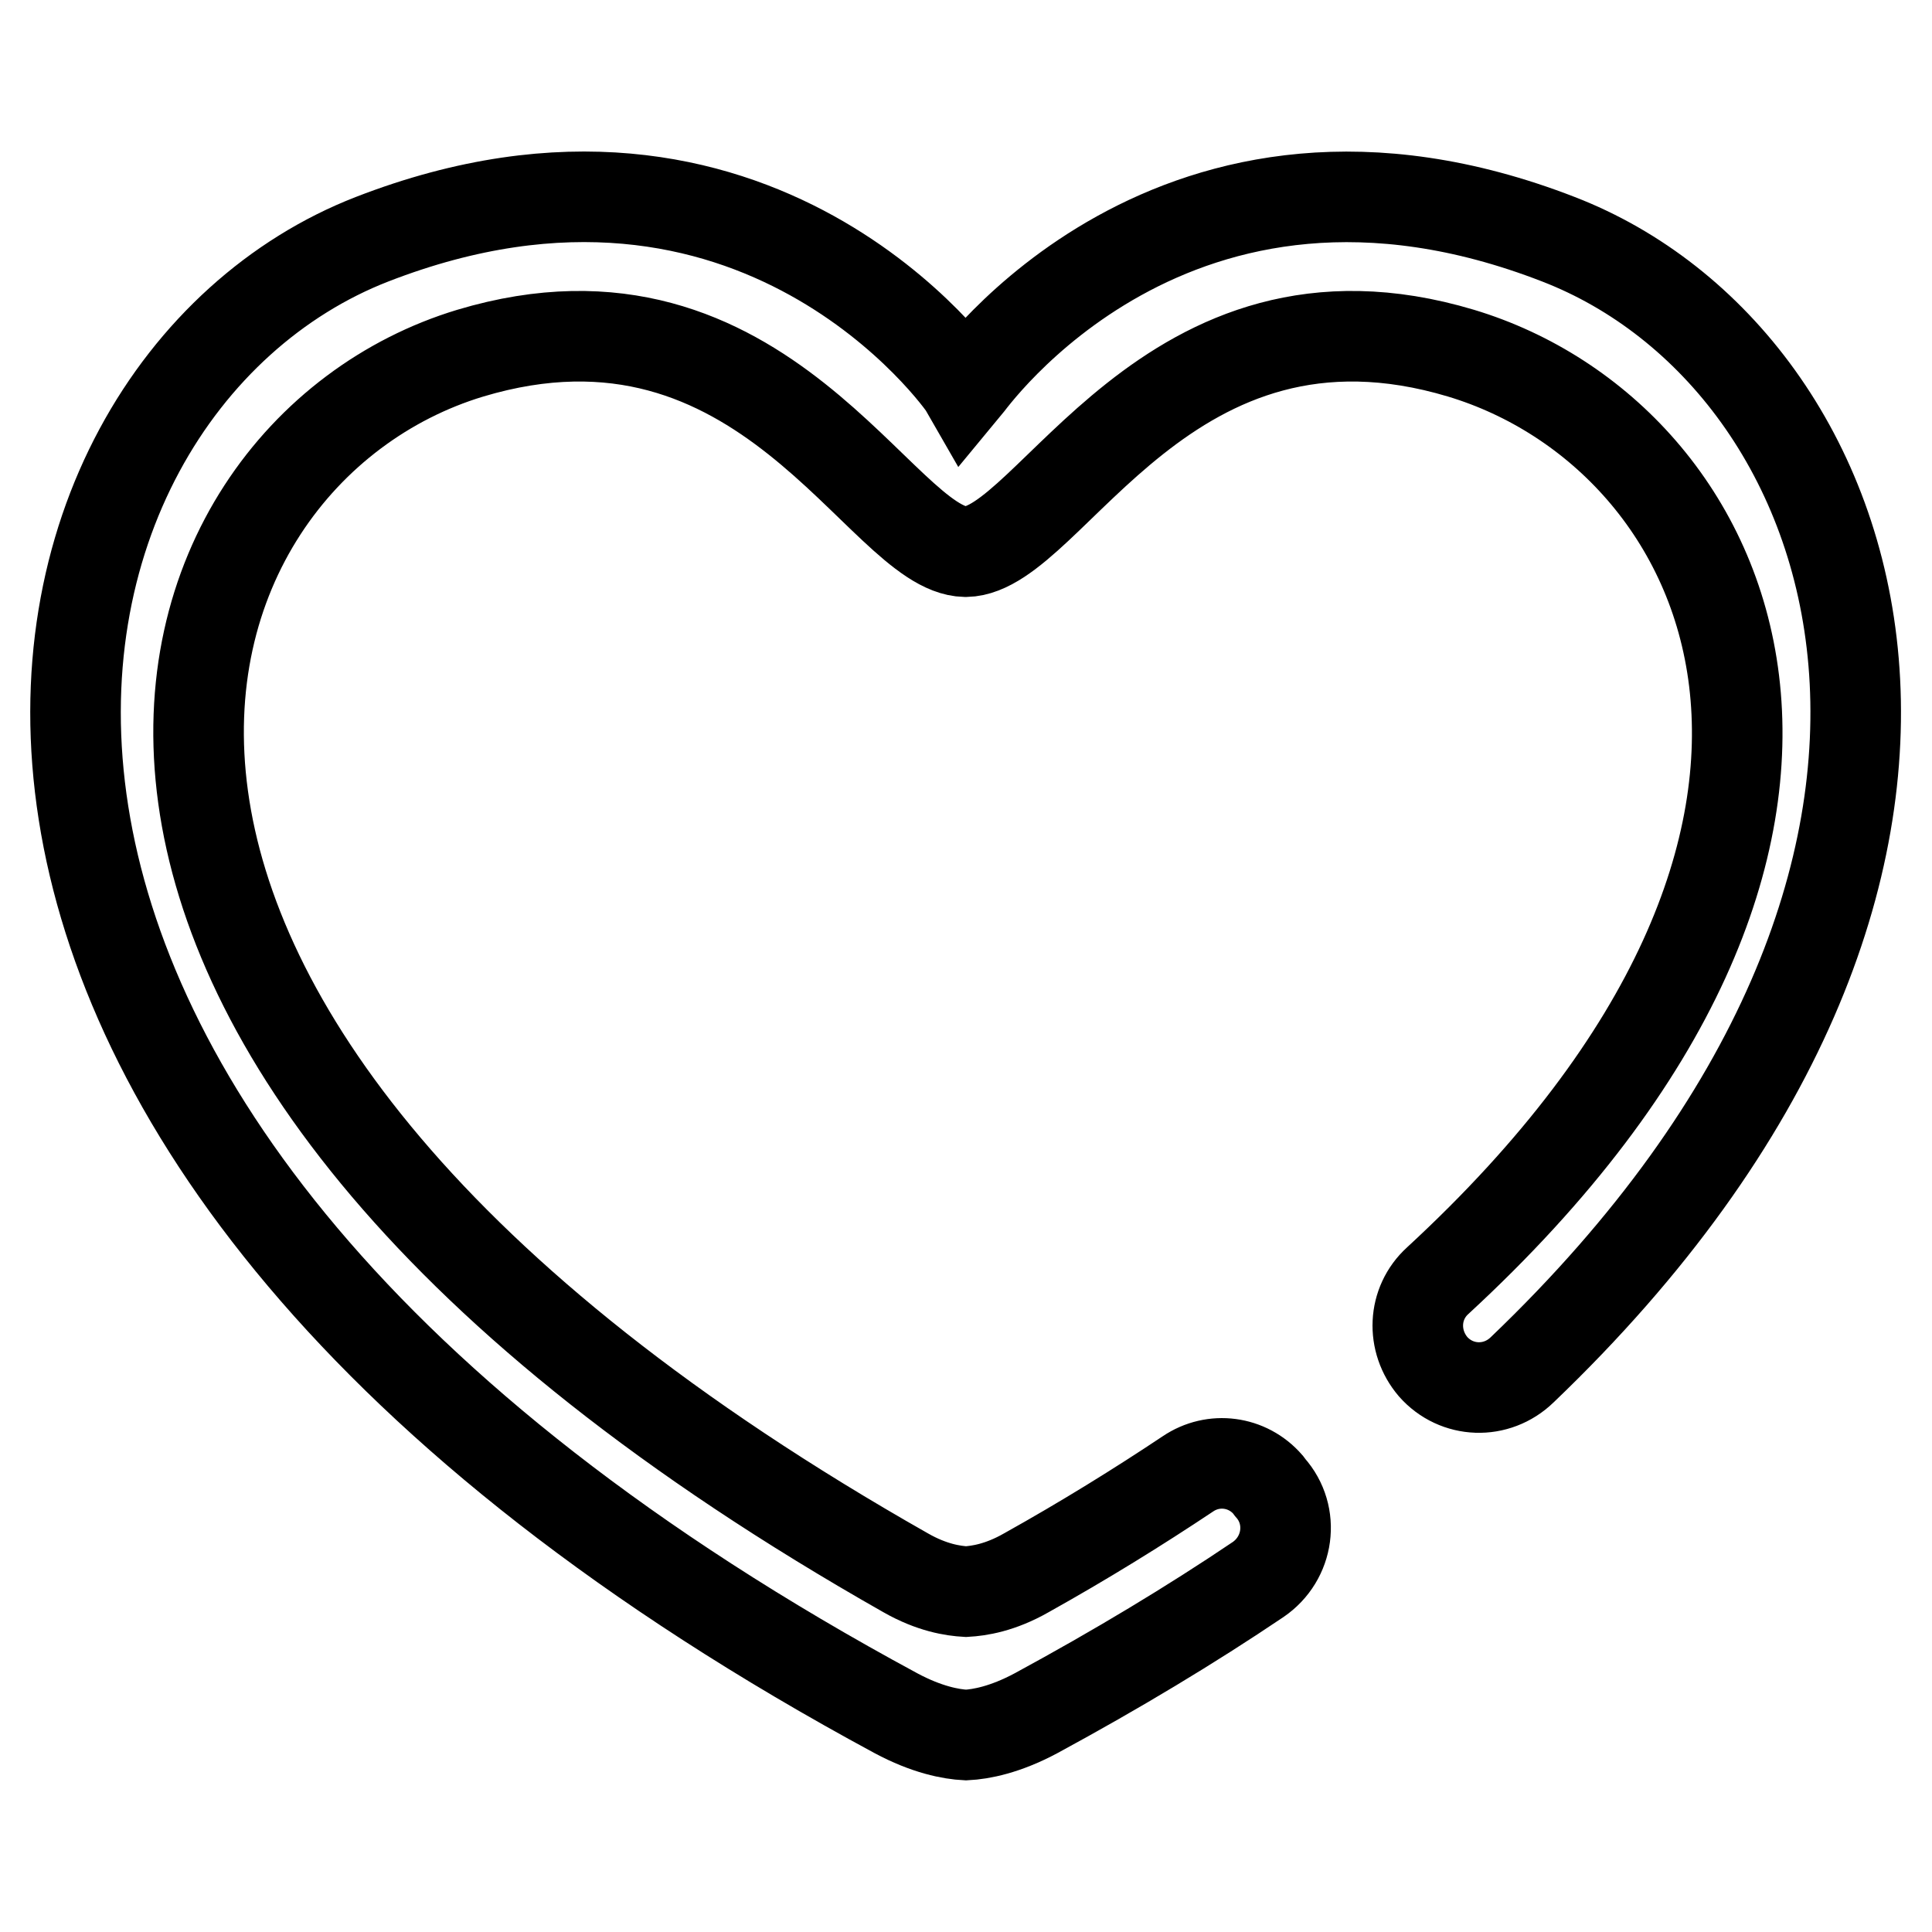
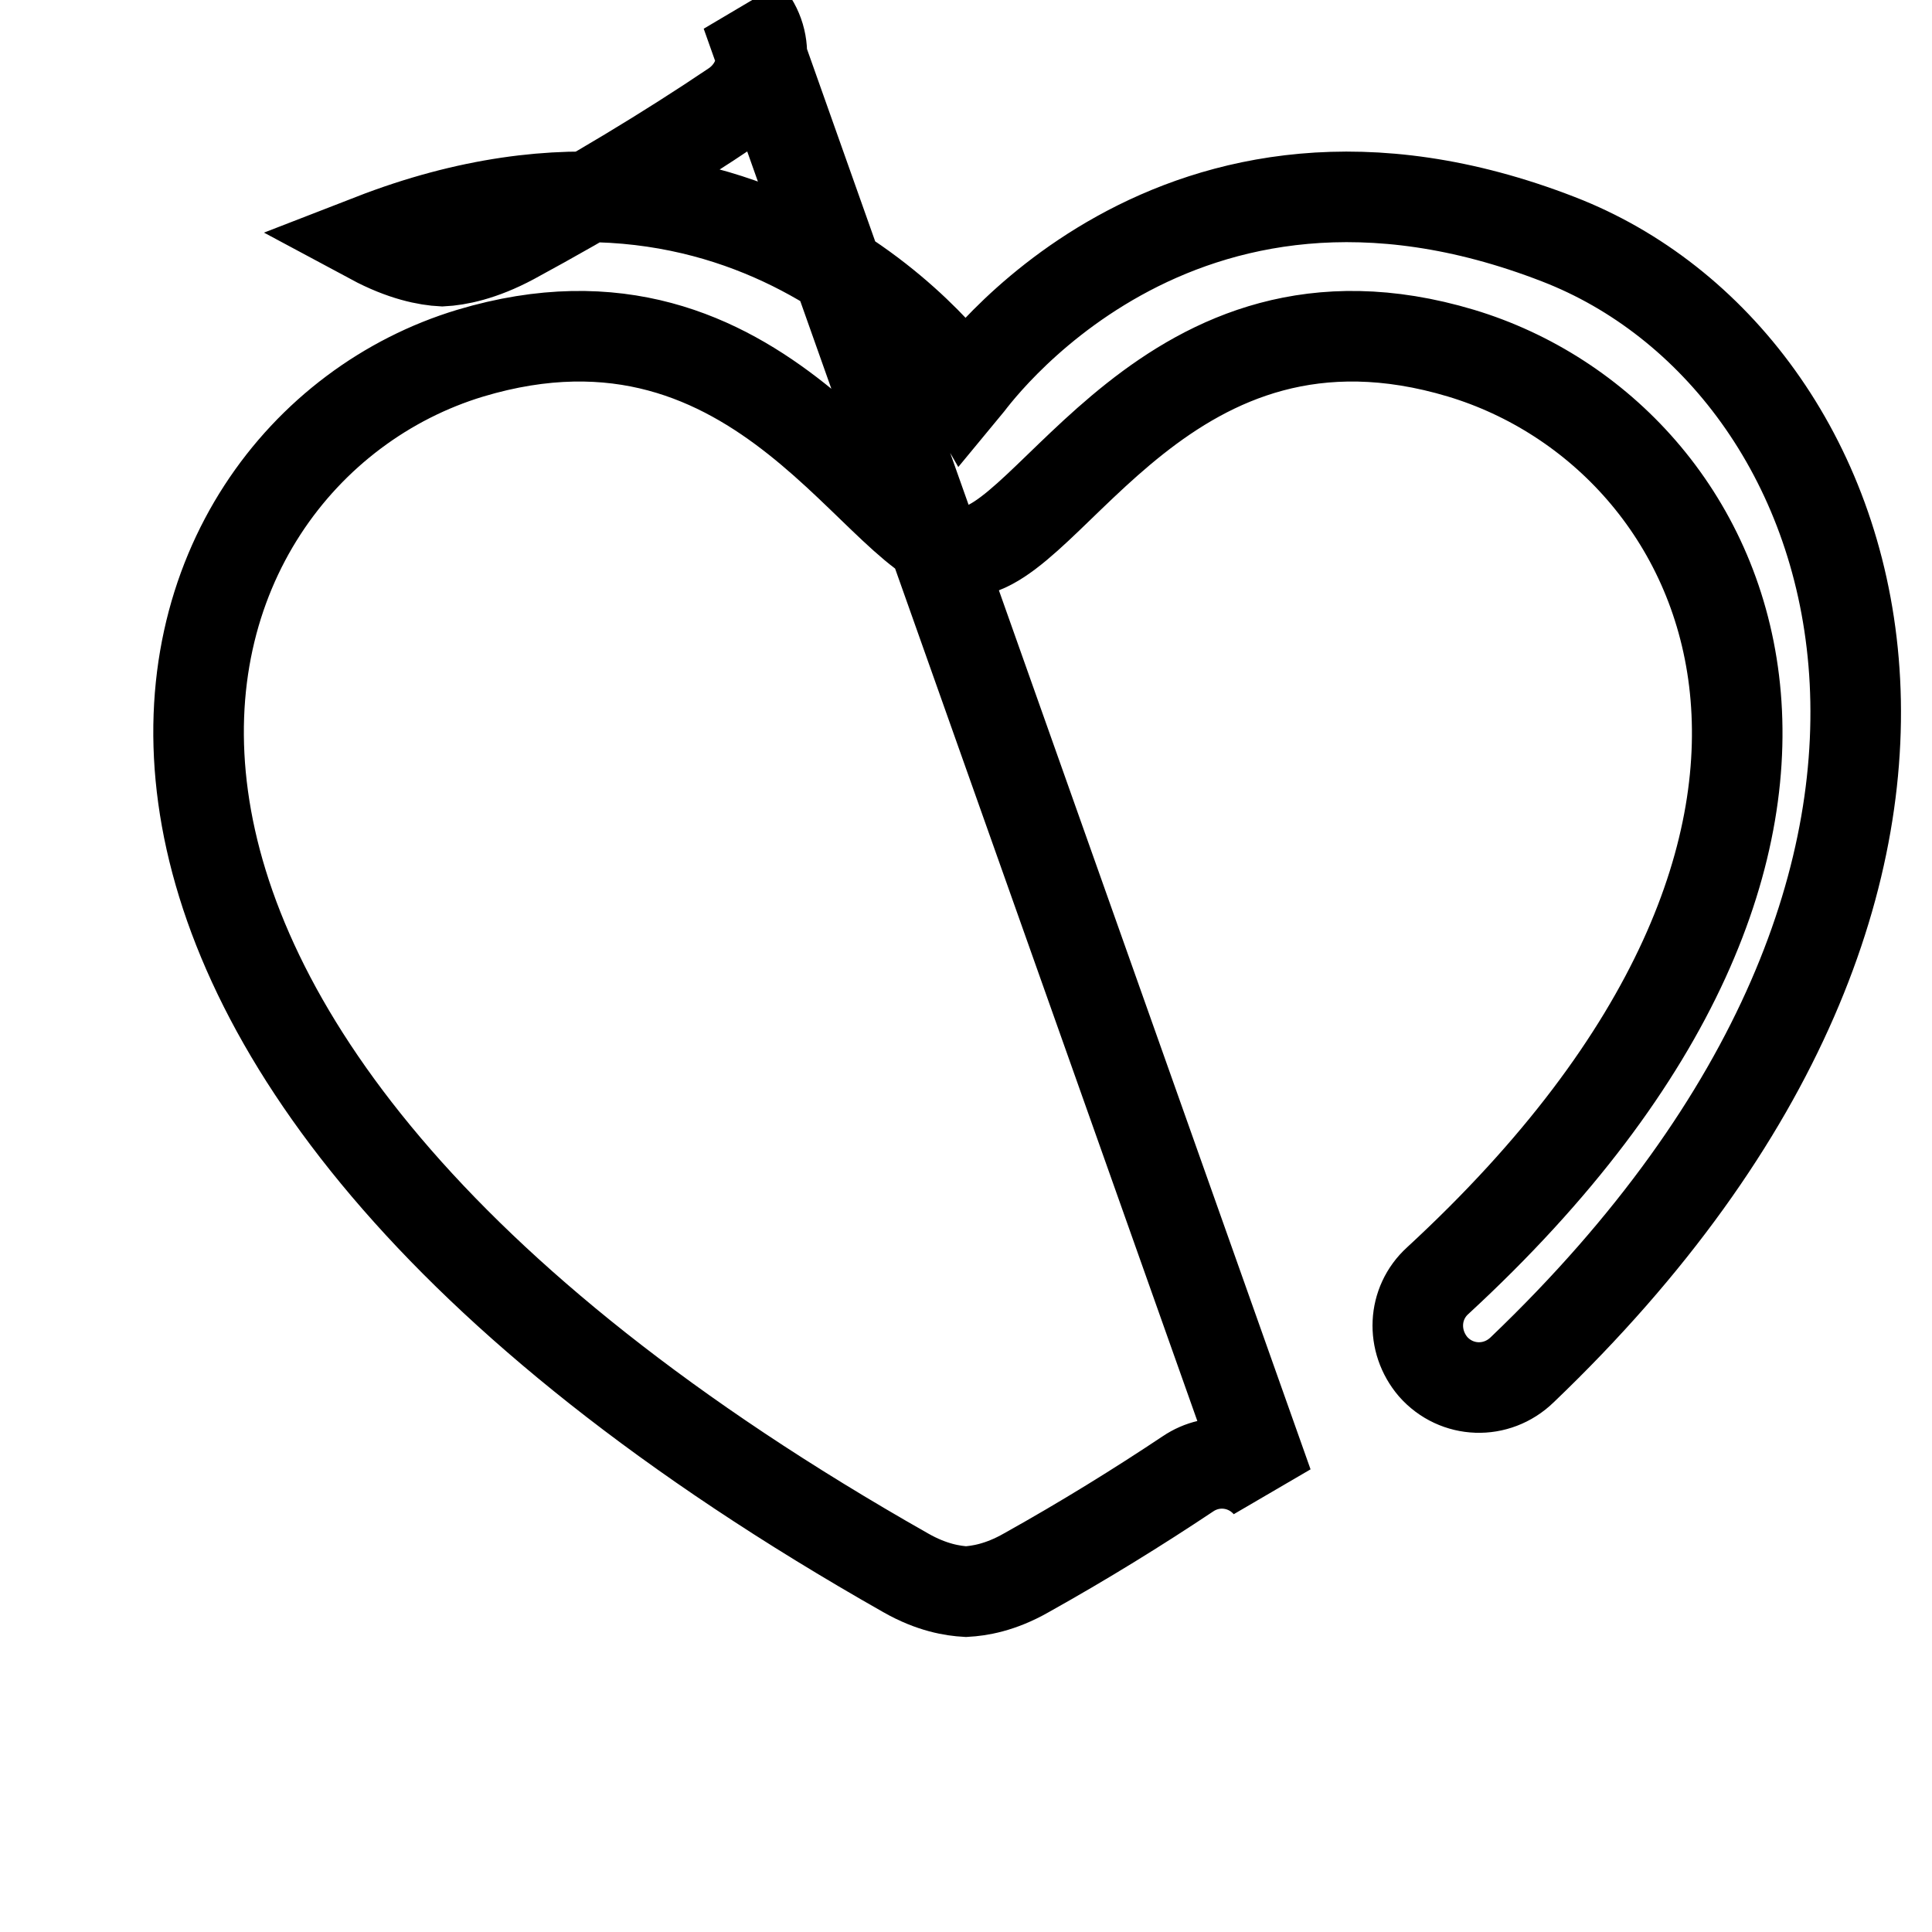
<svg xmlns="http://www.w3.org/2000/svg" version="1.1" x="0px" y="0px" viewBox="0 0 256 256" enable-background="new 0 0 256 256" xml:space="preserve">
  <g>
-     <path stroke-width="12" fill-opacity="0" stroke="#000000" d="M168,196.7c-2.7-3.1-7.2-3.7-10.6-1.4c-6.6,4.4-13.7,8.8-21.4,13.1c-3.5,2-6.3,2.4-8,2.5 c-1.7-0.1-4.5-0.5-8-2.5c-127-72-102-148.2-57.7-161.6c39-11.7,54.4,26.1,65.6,26.3v0h0.1v0c11.2-0.2,26.6-38,65.6-26.3 c36.5,11,61,63.8-3.1,122.9c-3.3,3-3.5,8-0.6,11.4c3.1,3.5,8.4,3.7,11.8,0.4c69.3-66.3,46.2-133.8,4.8-149.8 c-51-19.8-78.1,19.1-78.6,19.7c-0.4-0.7-27.6-39.5-78.6-19.7C-1.6,51.5-24.9,149.5,118.7,227c4.1,2.2,7.3,2.8,9.3,2.9h0 c2-0.1,5.2-0.7,9.3-2.9c10.7-5.8,20.5-11.7,29.4-17.7c4.1-2.8,4.9-8.5,1.6-12.2L168,196.7z" />
+     <path stroke-width="12" fill-opacity="0" stroke="#000000" d="M168,196.7c-2.7-3.1-7.2-3.7-10.6-1.4c-6.6,4.4-13.7,8.8-21.4,13.1c-3.5,2-6.3,2.4-8,2.5 c-1.7-0.1-4.5-0.5-8-2.5c-127-72-102-148.2-57.7-161.6c39-11.7,54.4,26.1,65.6,26.3v0h0.1v0c11.2-0.2,26.6-38,65.6-26.3 c36.5,11,61,63.8-3.1,122.9c-3.3,3-3.5,8-0.6,11.4c3.1,3.5,8.4,3.7,11.8,0.4c69.3-66.3,46.2-133.8,4.8-149.8 c-51-19.8-78.1,19.1-78.6,19.7c-0.4-0.7-27.6-39.5-78.6-19.7c4.1,2.2,7.3,2.8,9.3,2.9h0 c2-0.1,5.2-0.7,9.3-2.9c10.7-5.8,20.5-11.7,29.4-17.7c4.1-2.8,4.9-8.5,1.6-12.2L168,196.7z" />
  </g>
</svg>